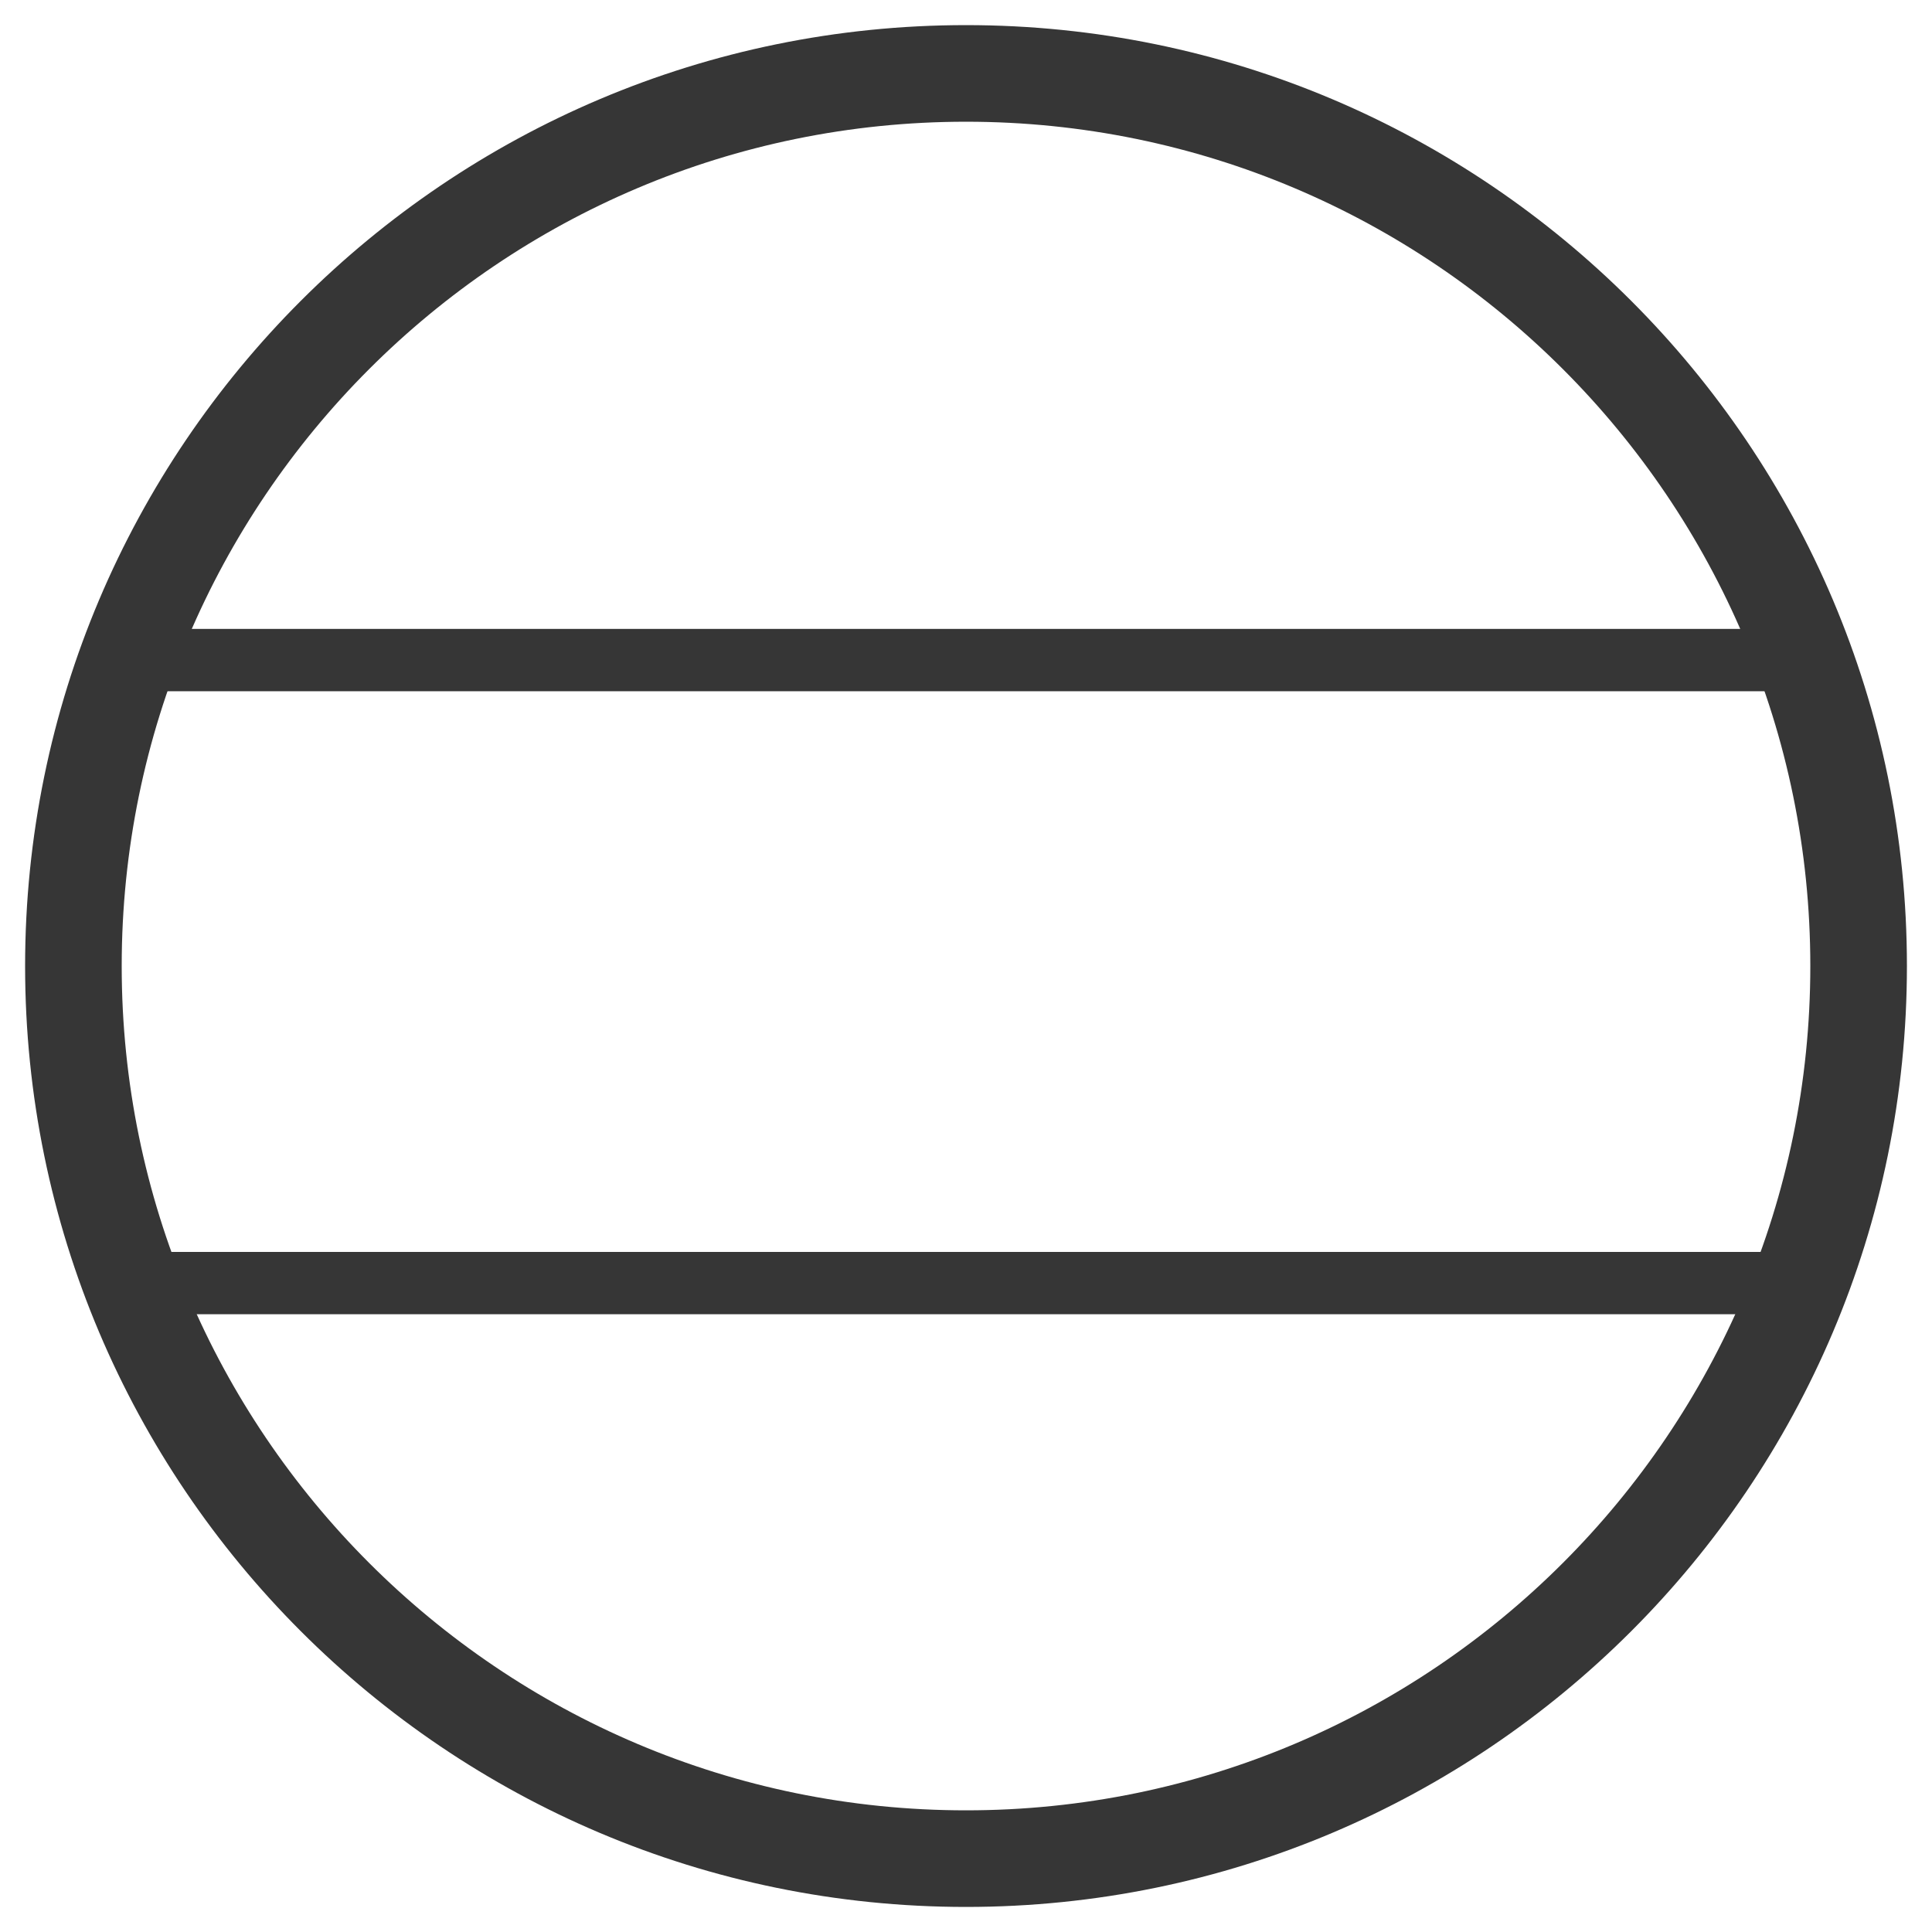
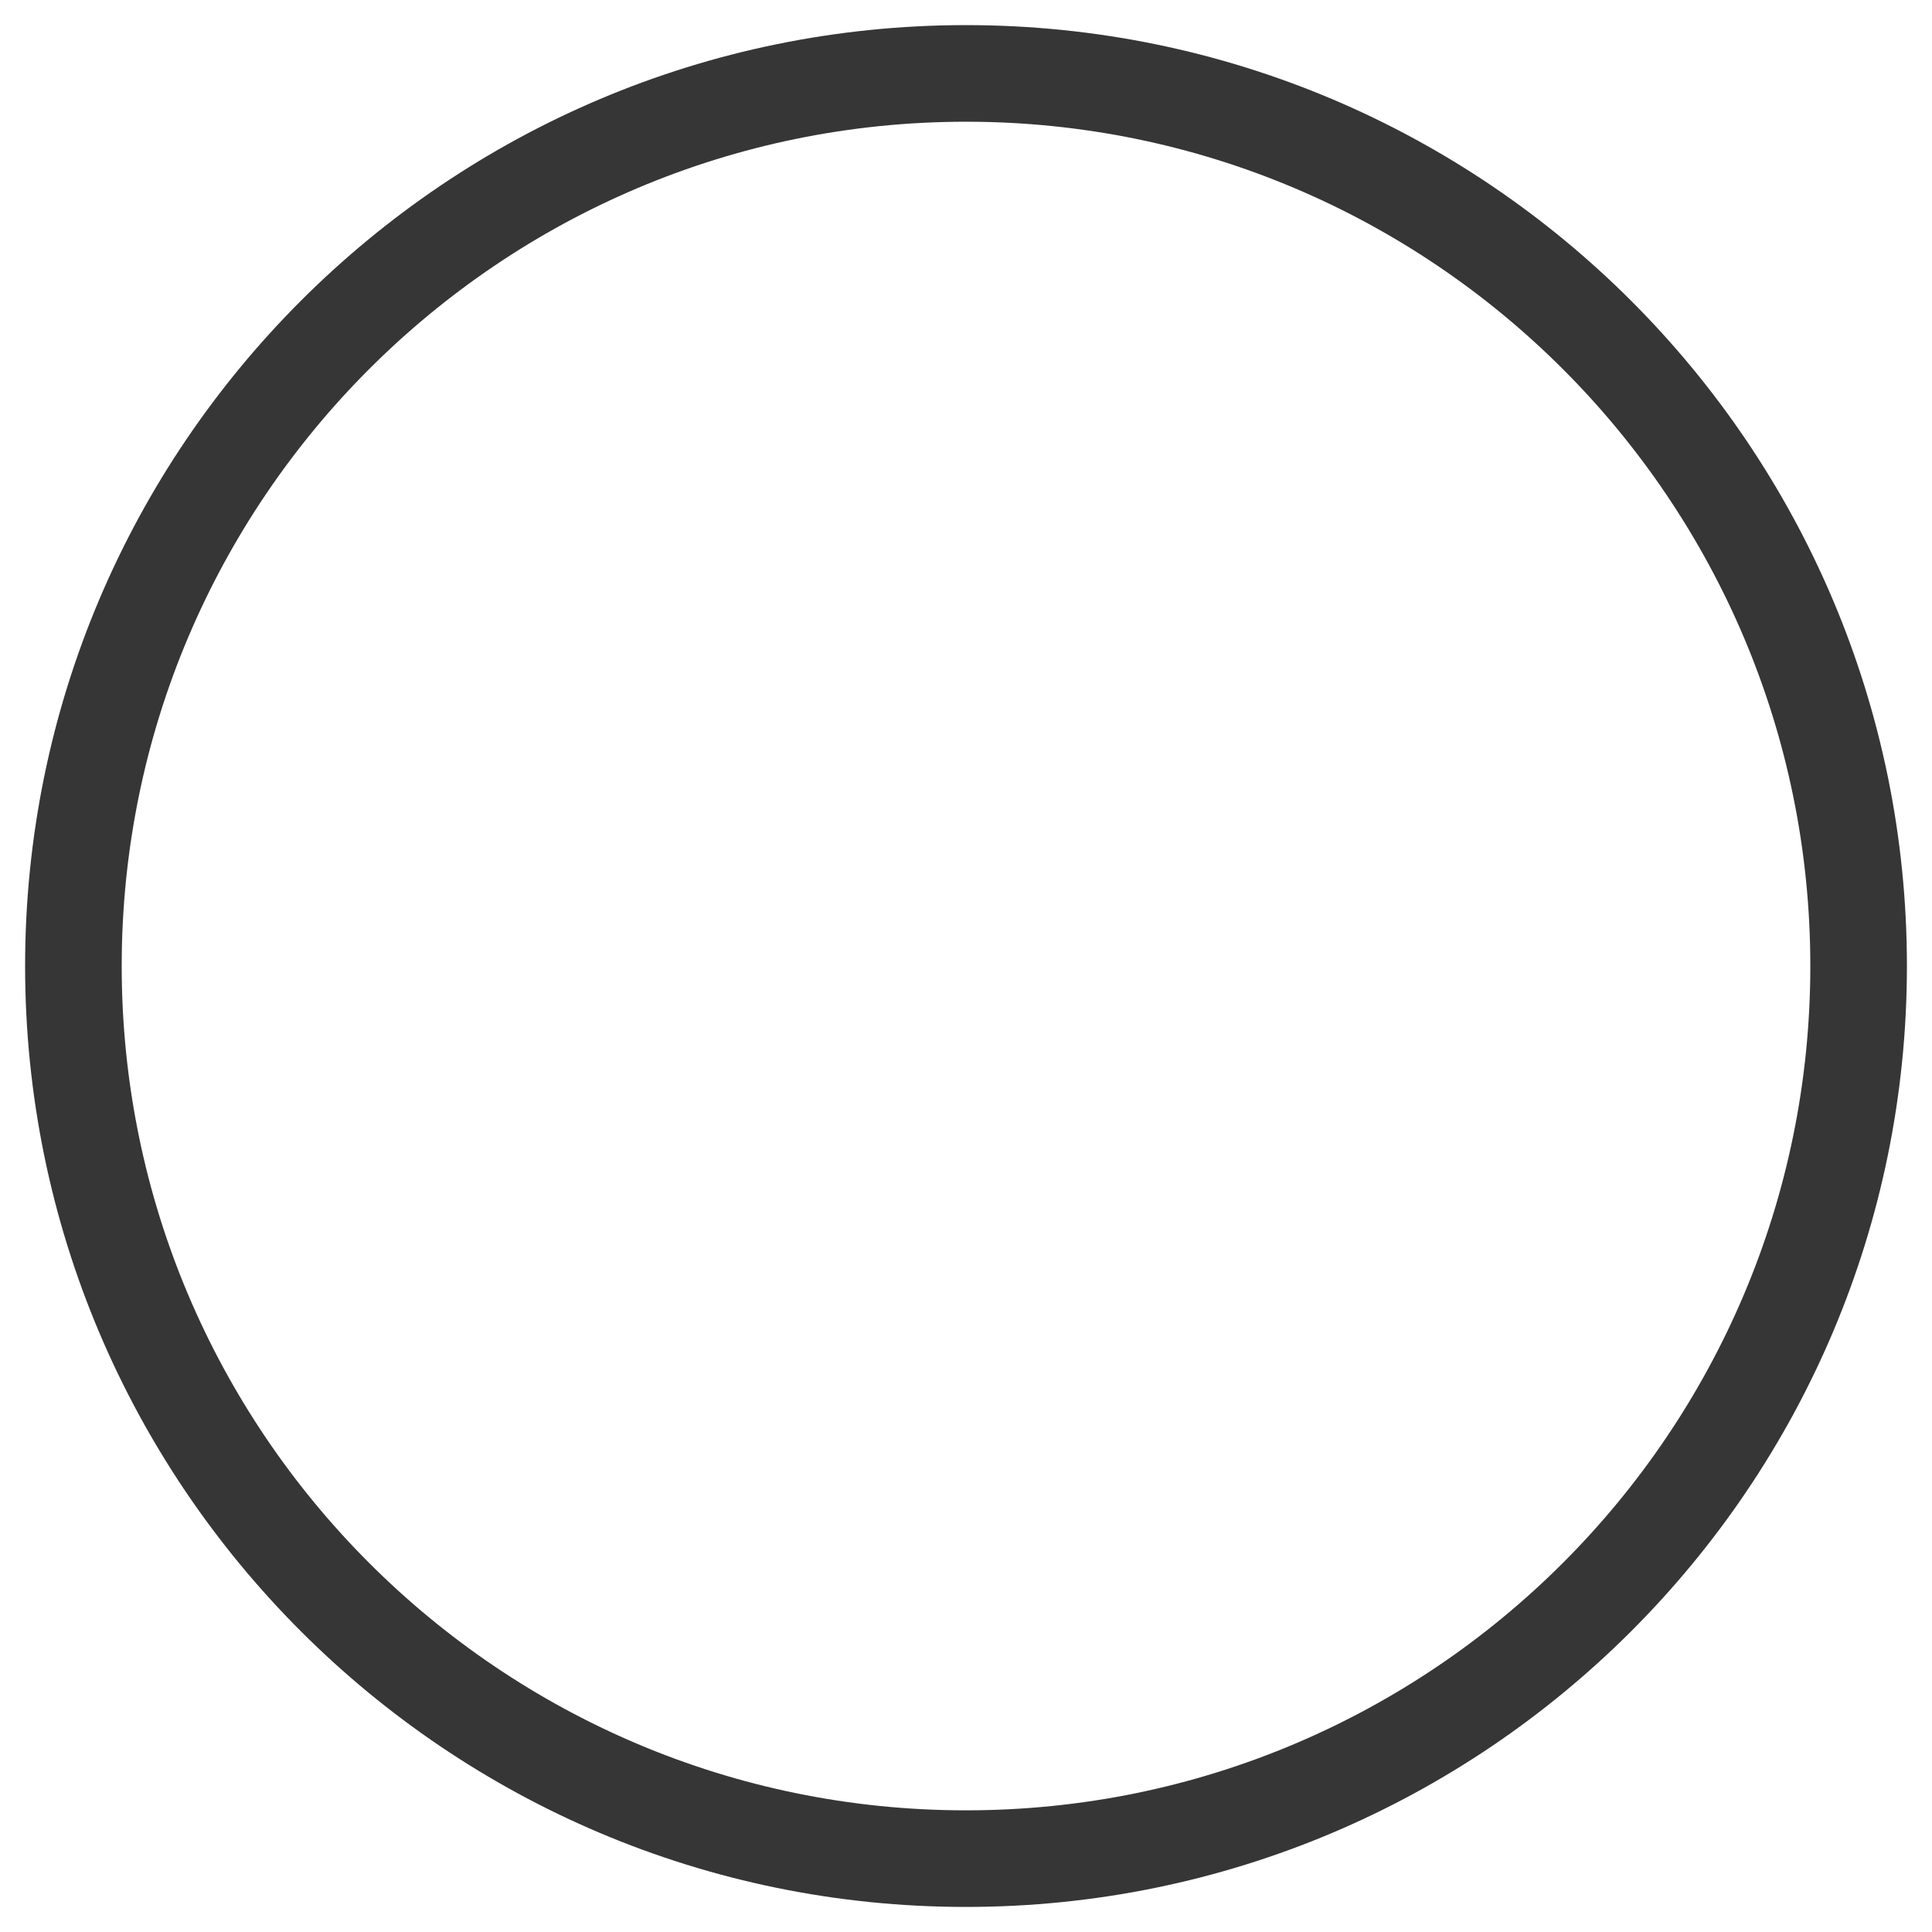
<svg xmlns="http://www.w3.org/2000/svg" style="fill-rule:evenodd;clip-rule:evenodd;stroke-linejoin:round;stroke-miterlimit:2;" xml:space="preserve" version="1.1" viewBox="0 0 2000 2000" height="100%" width="100%">
  <g transform="matrix(1.11,0,0,1.11,602.176,-65.714)">
    <g transform="matrix(1,0,0,1,-733.09,-141.371)">
      <path style="fill:rgb(54,54,54);" d="M1091.5,224C1575.81,224 1969,617.195 1969,1101.5C1969,1585.81 1575.81,1979 1091.5,1979C607.195,1979 214,1585.81 214,1101.5C214,617.195 607.195,224 1091.5,224ZM1091.5,314.092C1526.08,314.092 1878.91,666.918 1878.91,1101.5C1878.91,1536.08 1526.08,1888.91 1091.5,1888.91C656.918,1888.91 304.092,1536.08 304.092,1101.5C304.092,666.918 656.918,314.092 1091.5,314.092Z" />
    </g>
    <g transform="matrix(9.684,0,0,9.684,358.41,1183.2)">
      <g transform="matrix(1,0,0,1,-90,-112.5)">
        <clipPath id="_clip1">
-           <rect height="225" width="180" y="0" x="0" />
-         </clipPath>
+           </clipPath>
        <g clip-path="url(#_clip1)">
          <g transform="matrix(1,0,0,1,-180,-180)">
            <g>
-               <path style="fill:rgb(54,54,54);" d="M349.567,243C352.441,251.474 354,260.555 354,270C354,279.445 352.441,288.526 349.567,297L190.433,297C187.559,288.526 186,279.445 186,270C186,260.555 187.559,251.474 190.433,243L349.567,243ZM347.27,237C334.446,207.013 304.677,186 270,186C235.323,186 205.554,207.013 192.73,237L347.27,237ZM347.27,303C334.446,332.987 304.677,354 270,354C235.323,354 205.554,332.987 192.73,303L347.27,303ZM270,360C319.706,360 360,319.706 360,270C360,220.294 319.706,180 270,180C220.294,180 180,220.294 180,270C180,319.706 220.294,360 270,360Z" />
-             </g>
+               </g>
          </g>
        </g>
      </g>
    </g>
  </g>
</svg>